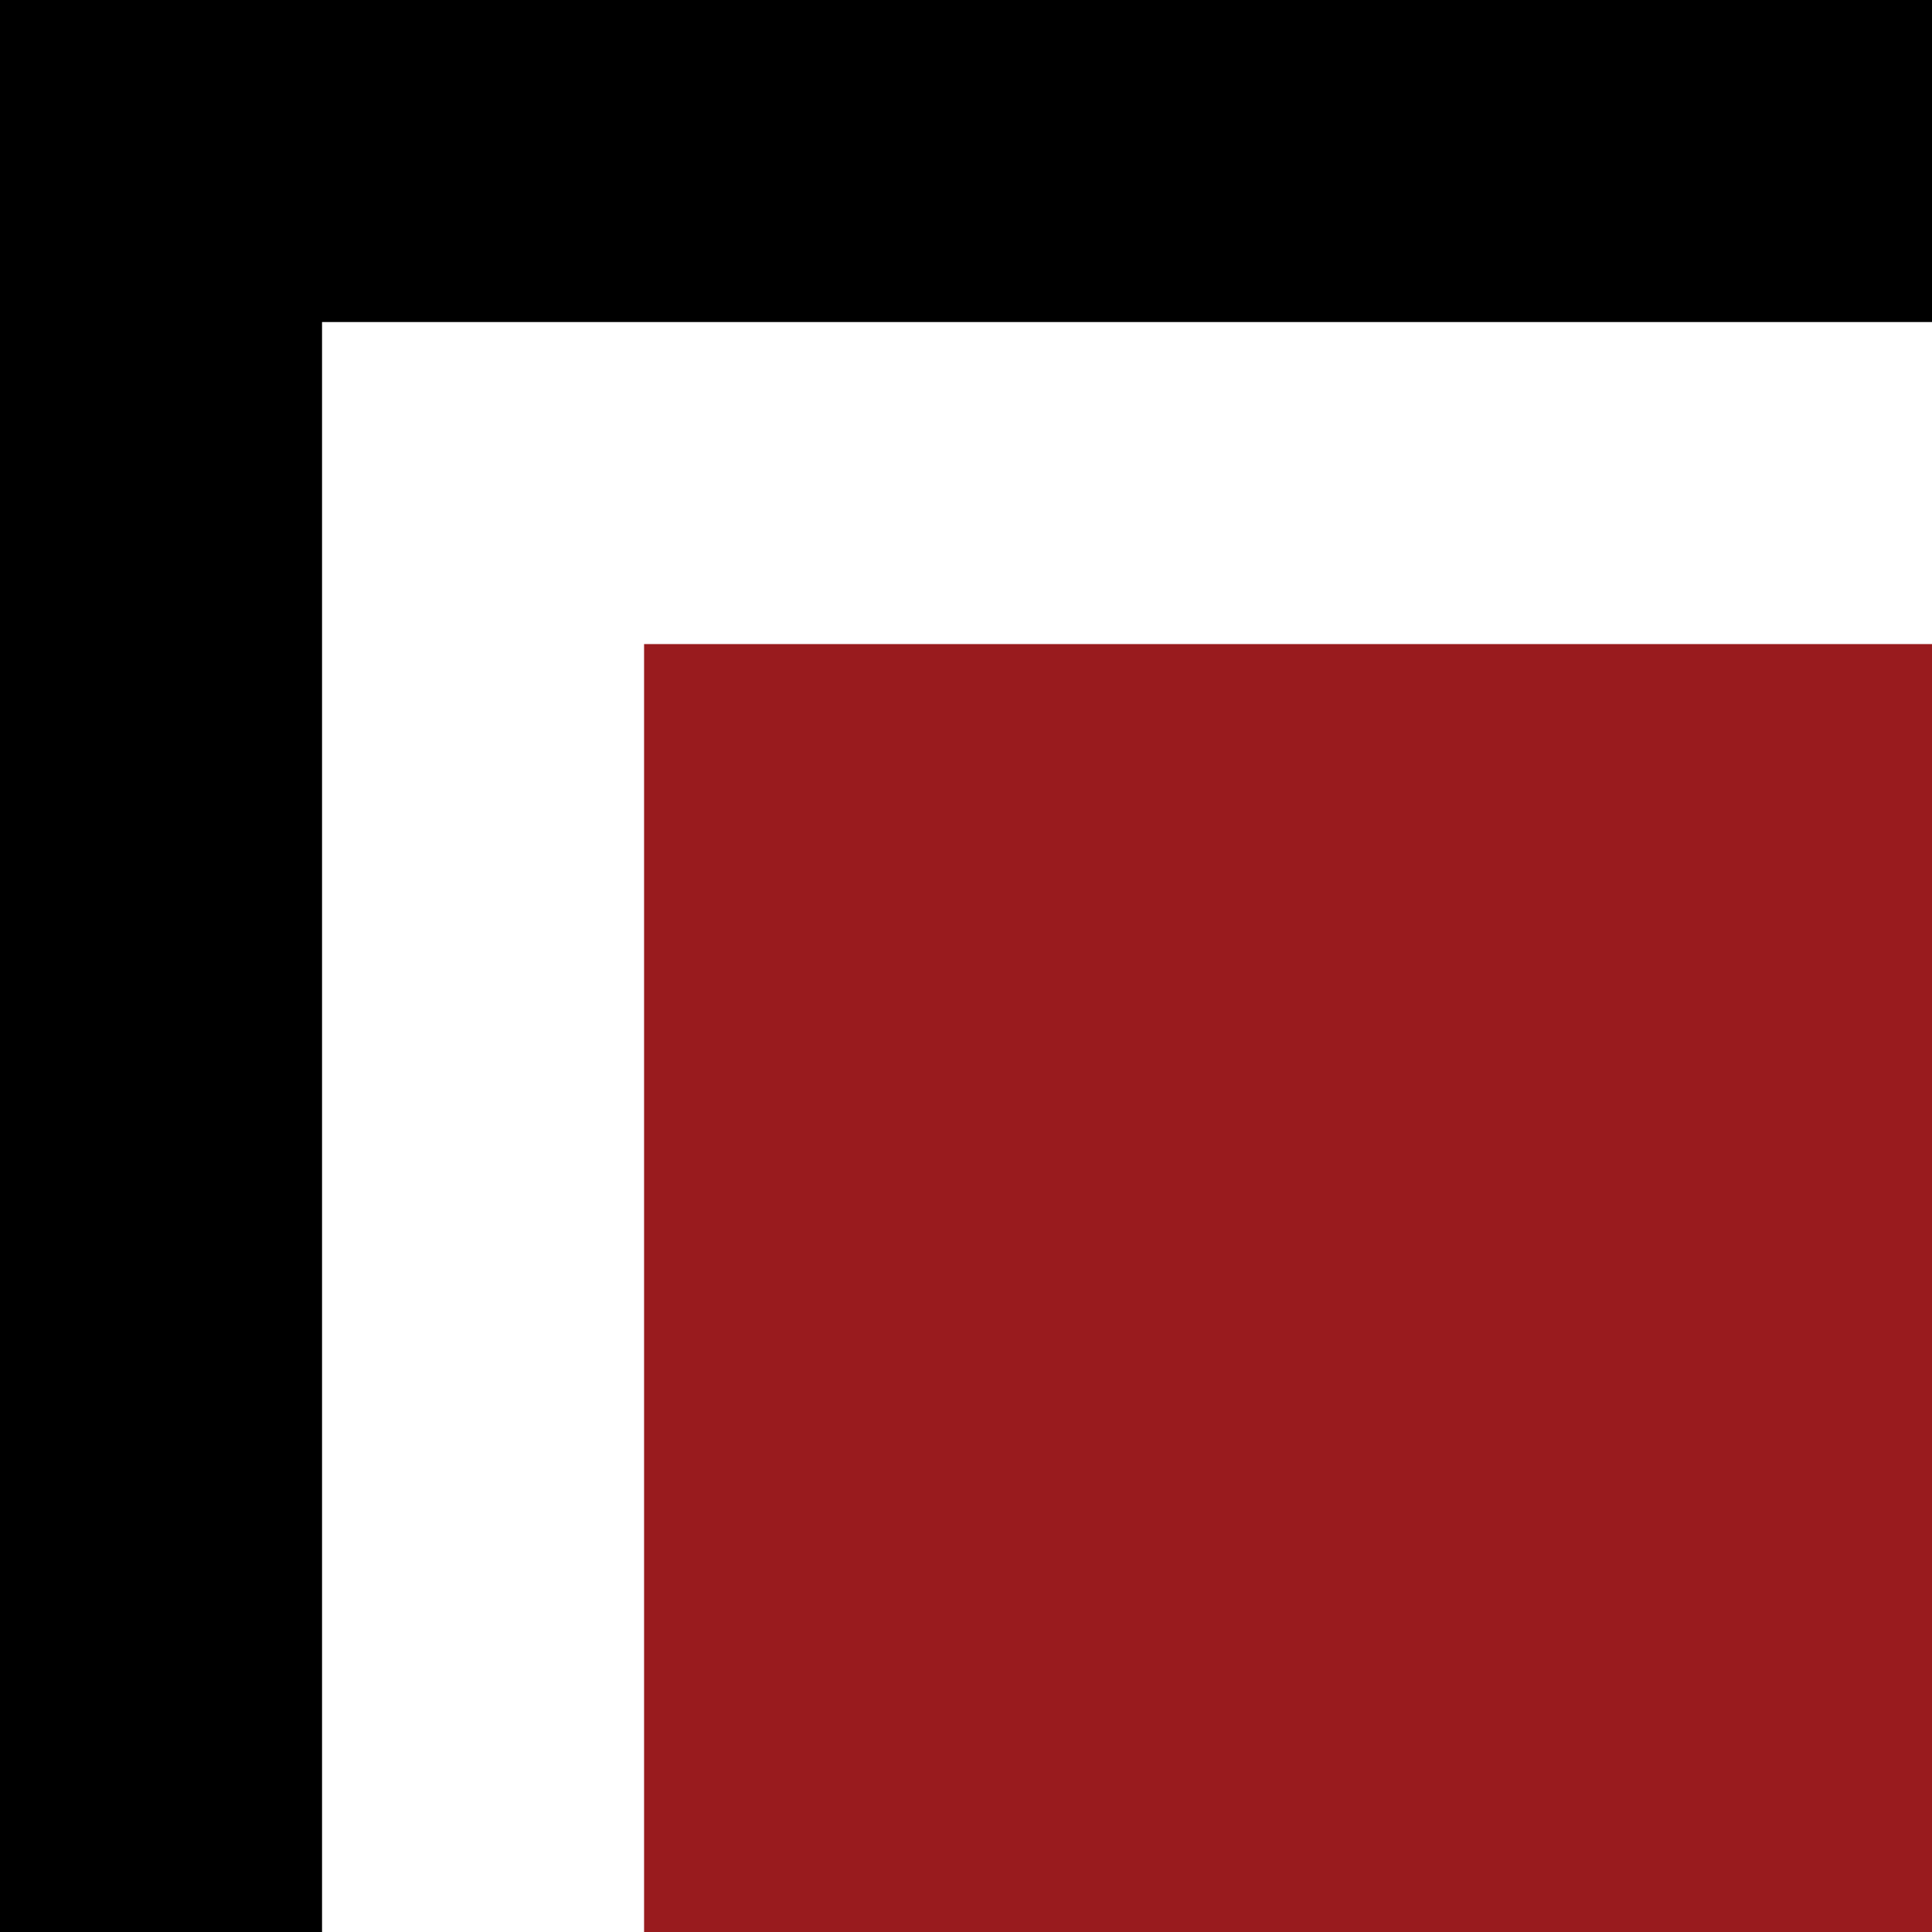
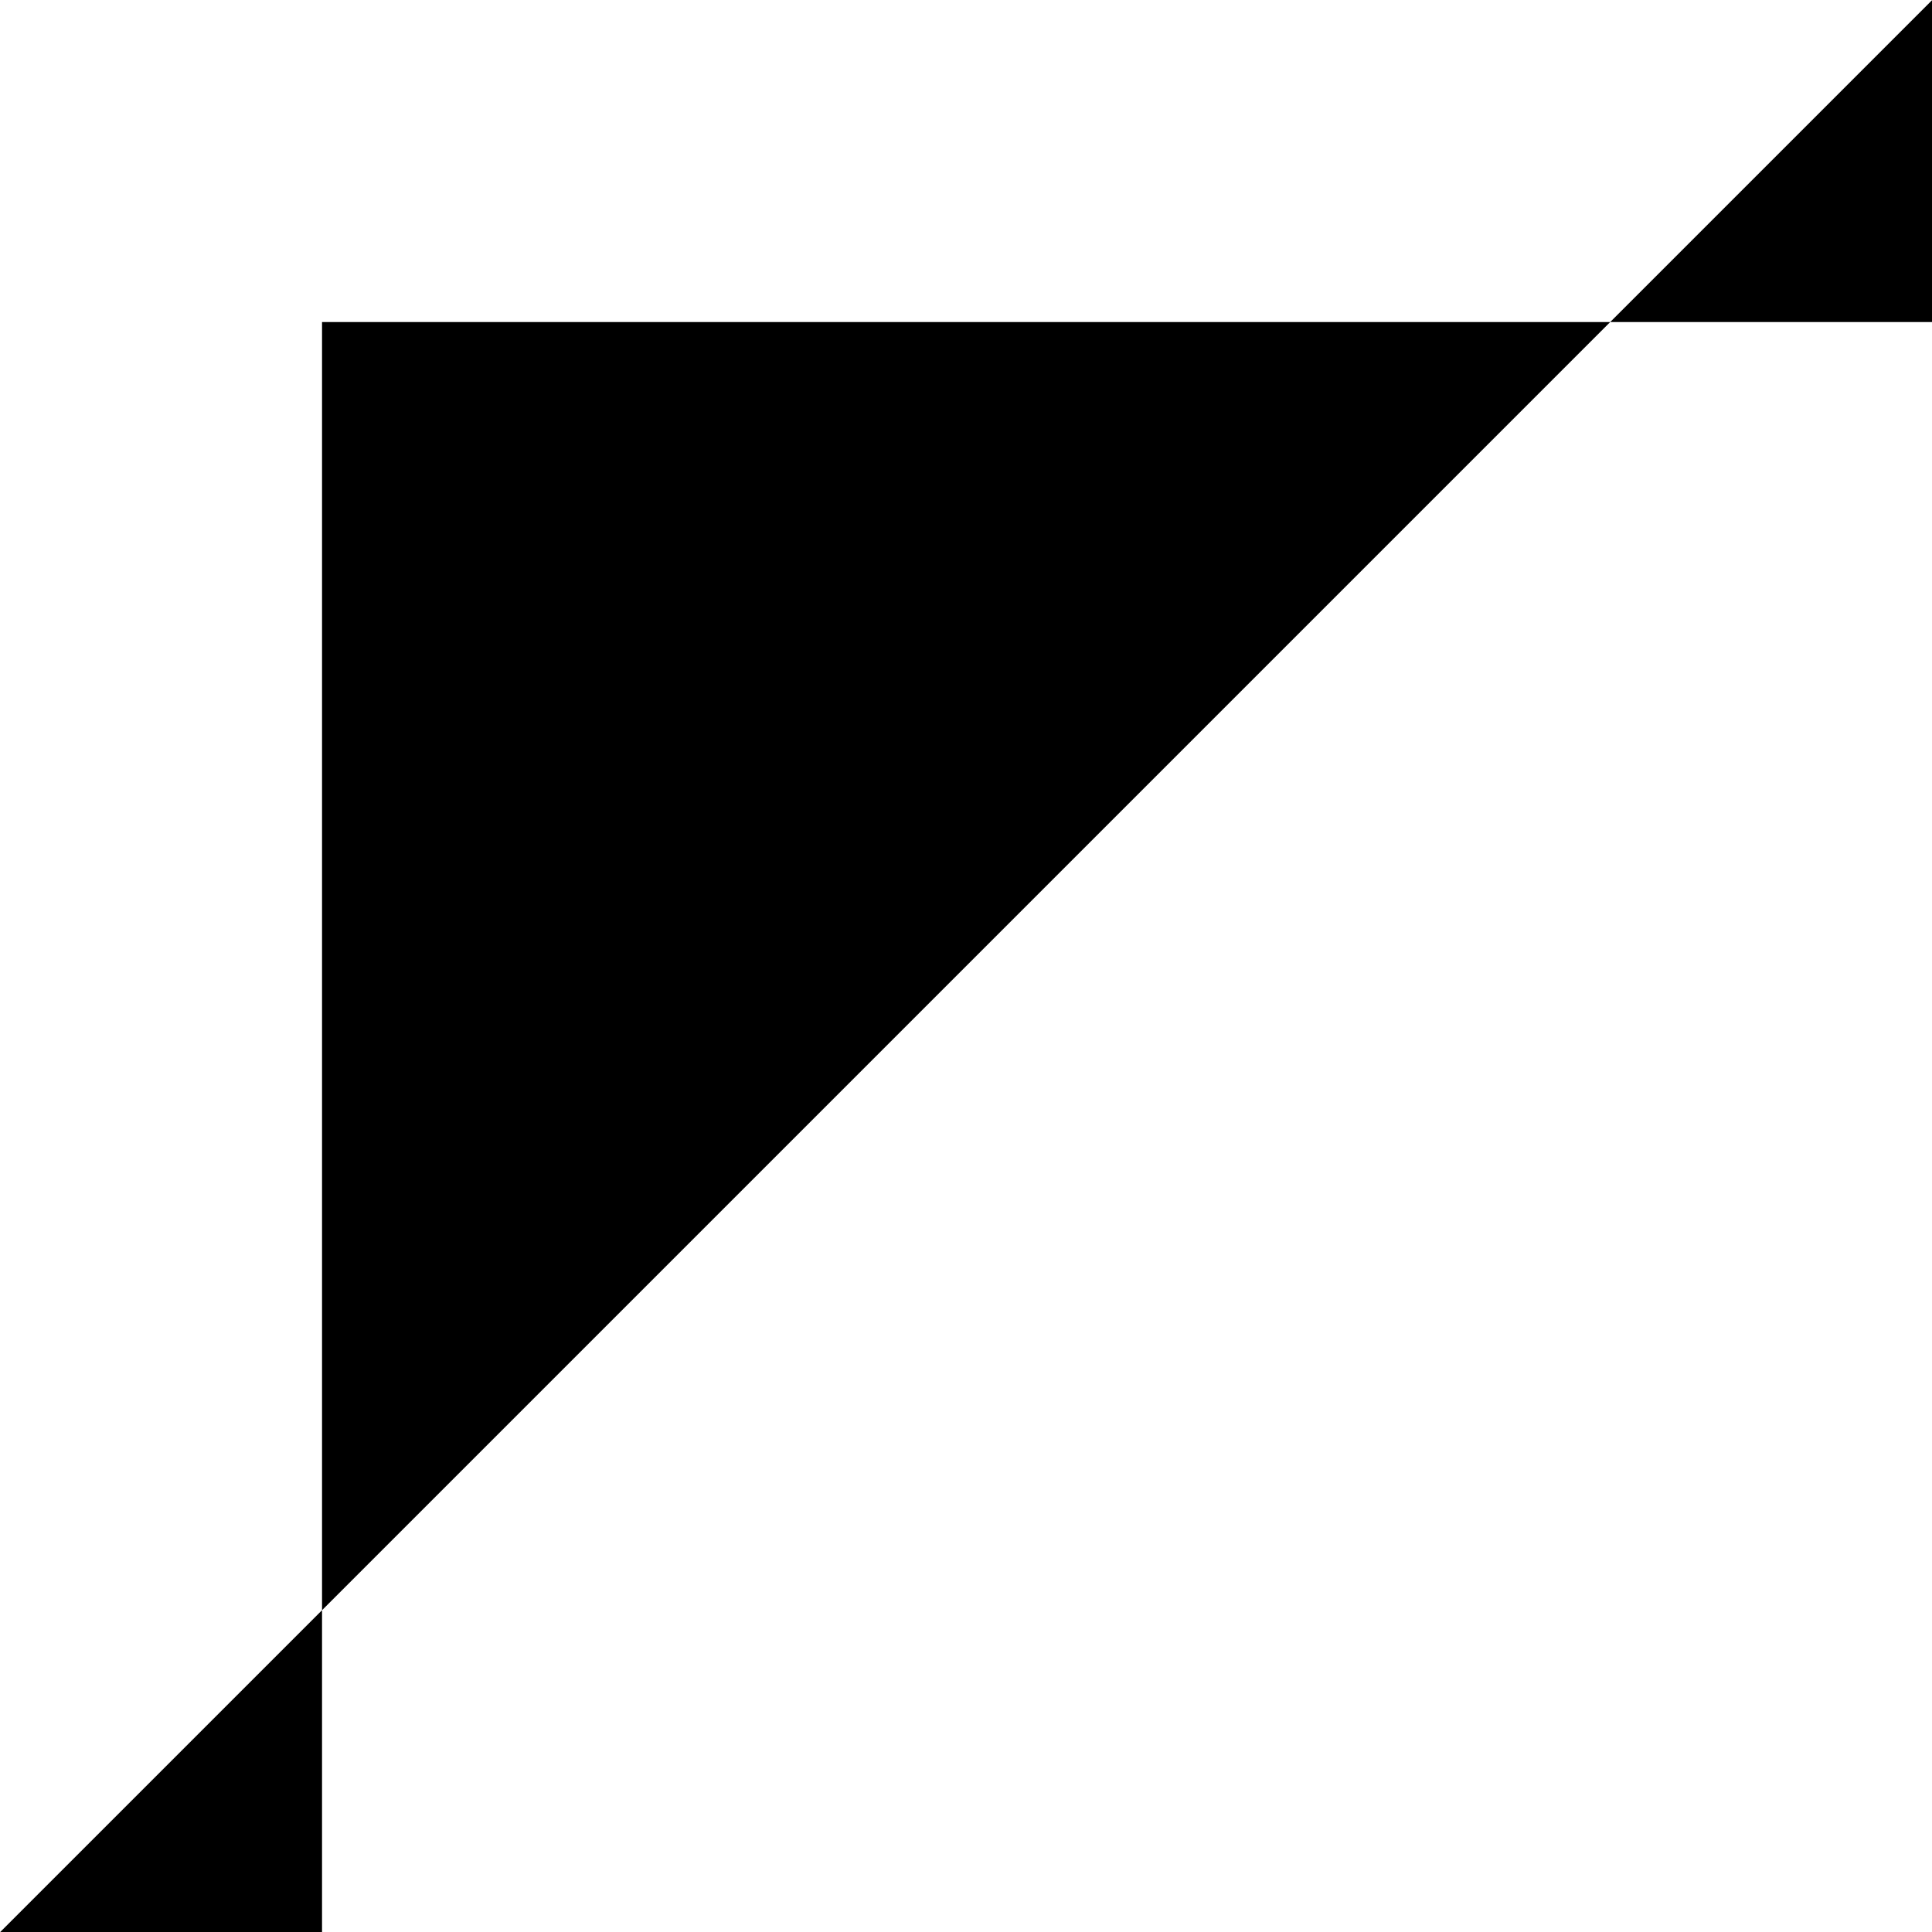
<svg xmlns="http://www.w3.org/2000/svg" xmlns:ns1="http://www.inkscape.org/namespaces/inkscape" xmlns:ns2="http://sodipodi.sourceforge.net/DTD/sodipodi-0.dtd" width="16" height="16" viewBox="0 0 16 16" version="1.1" id="svg864" ns1:version="1.0.2-2 (e86c870879, 2021-01-15)" ns2:docname="logo.svg" ns1:export-xdpi="576" ns1:export-ydpi="576">
  <defs id="defs858" />
  <ns2:namedview id="base" pagecolor="#ffffff" bordercolor="#666666" borderopacity="1.0" ns1:pageopacity="0.0" ns1:pageshadow="2" ns1:zoom="28.421709" ns1:cx="2.370658" ns1:cy="9.3183526" ns1:document-units="px" ns1:current-layer="layer1" ns1:document-rotation="0" showgrid="true" units="px" ns1:window-width="2560" ns1:window-height="1336" ns1:window-x="-8" ns1:window-y="-8" ns1:window-maximized="1">
    <ns1:grid type="xygrid" id="grid1431" units="px" spacingx="1" spacingy="1" />
  </ns2:namedview>
  <g ns1:label="Layer 1" ns1:groupmode="layer" id="layer1">
    <g id="g1446" transform="scale(2.667)" style="stroke-width:0.375">
-       <path id="path1439" style="fill:#000000;fill-opacity:1;stroke:none;stroke-width:0.375px;stroke-linecap:butt;stroke-linejoin:miter;stroke-opacity:1" d="M 6,0 V 1 H 1 V 6 H 0 V 0 Z" ns2:nodetypes="ccccccc" />
-       <rect style="fill:#991b1e;fill-opacity:1;fill-rule:evenodd;stroke:none;stroke-width:0.188;stroke-linejoin:bevel" id="rect1442" width="4" height="4" x="2" y="2" />
+       <path id="path1439" style="fill:#000000;fill-opacity:1;stroke:none;stroke-width:0.375px;stroke-linecap:butt;stroke-linejoin:miter;stroke-opacity:1" d="M 6,0 V 1 H 1 V 6 H 0 Z" ns2:nodetypes="ccccccc" />
    </g>
  </g>
</svg>